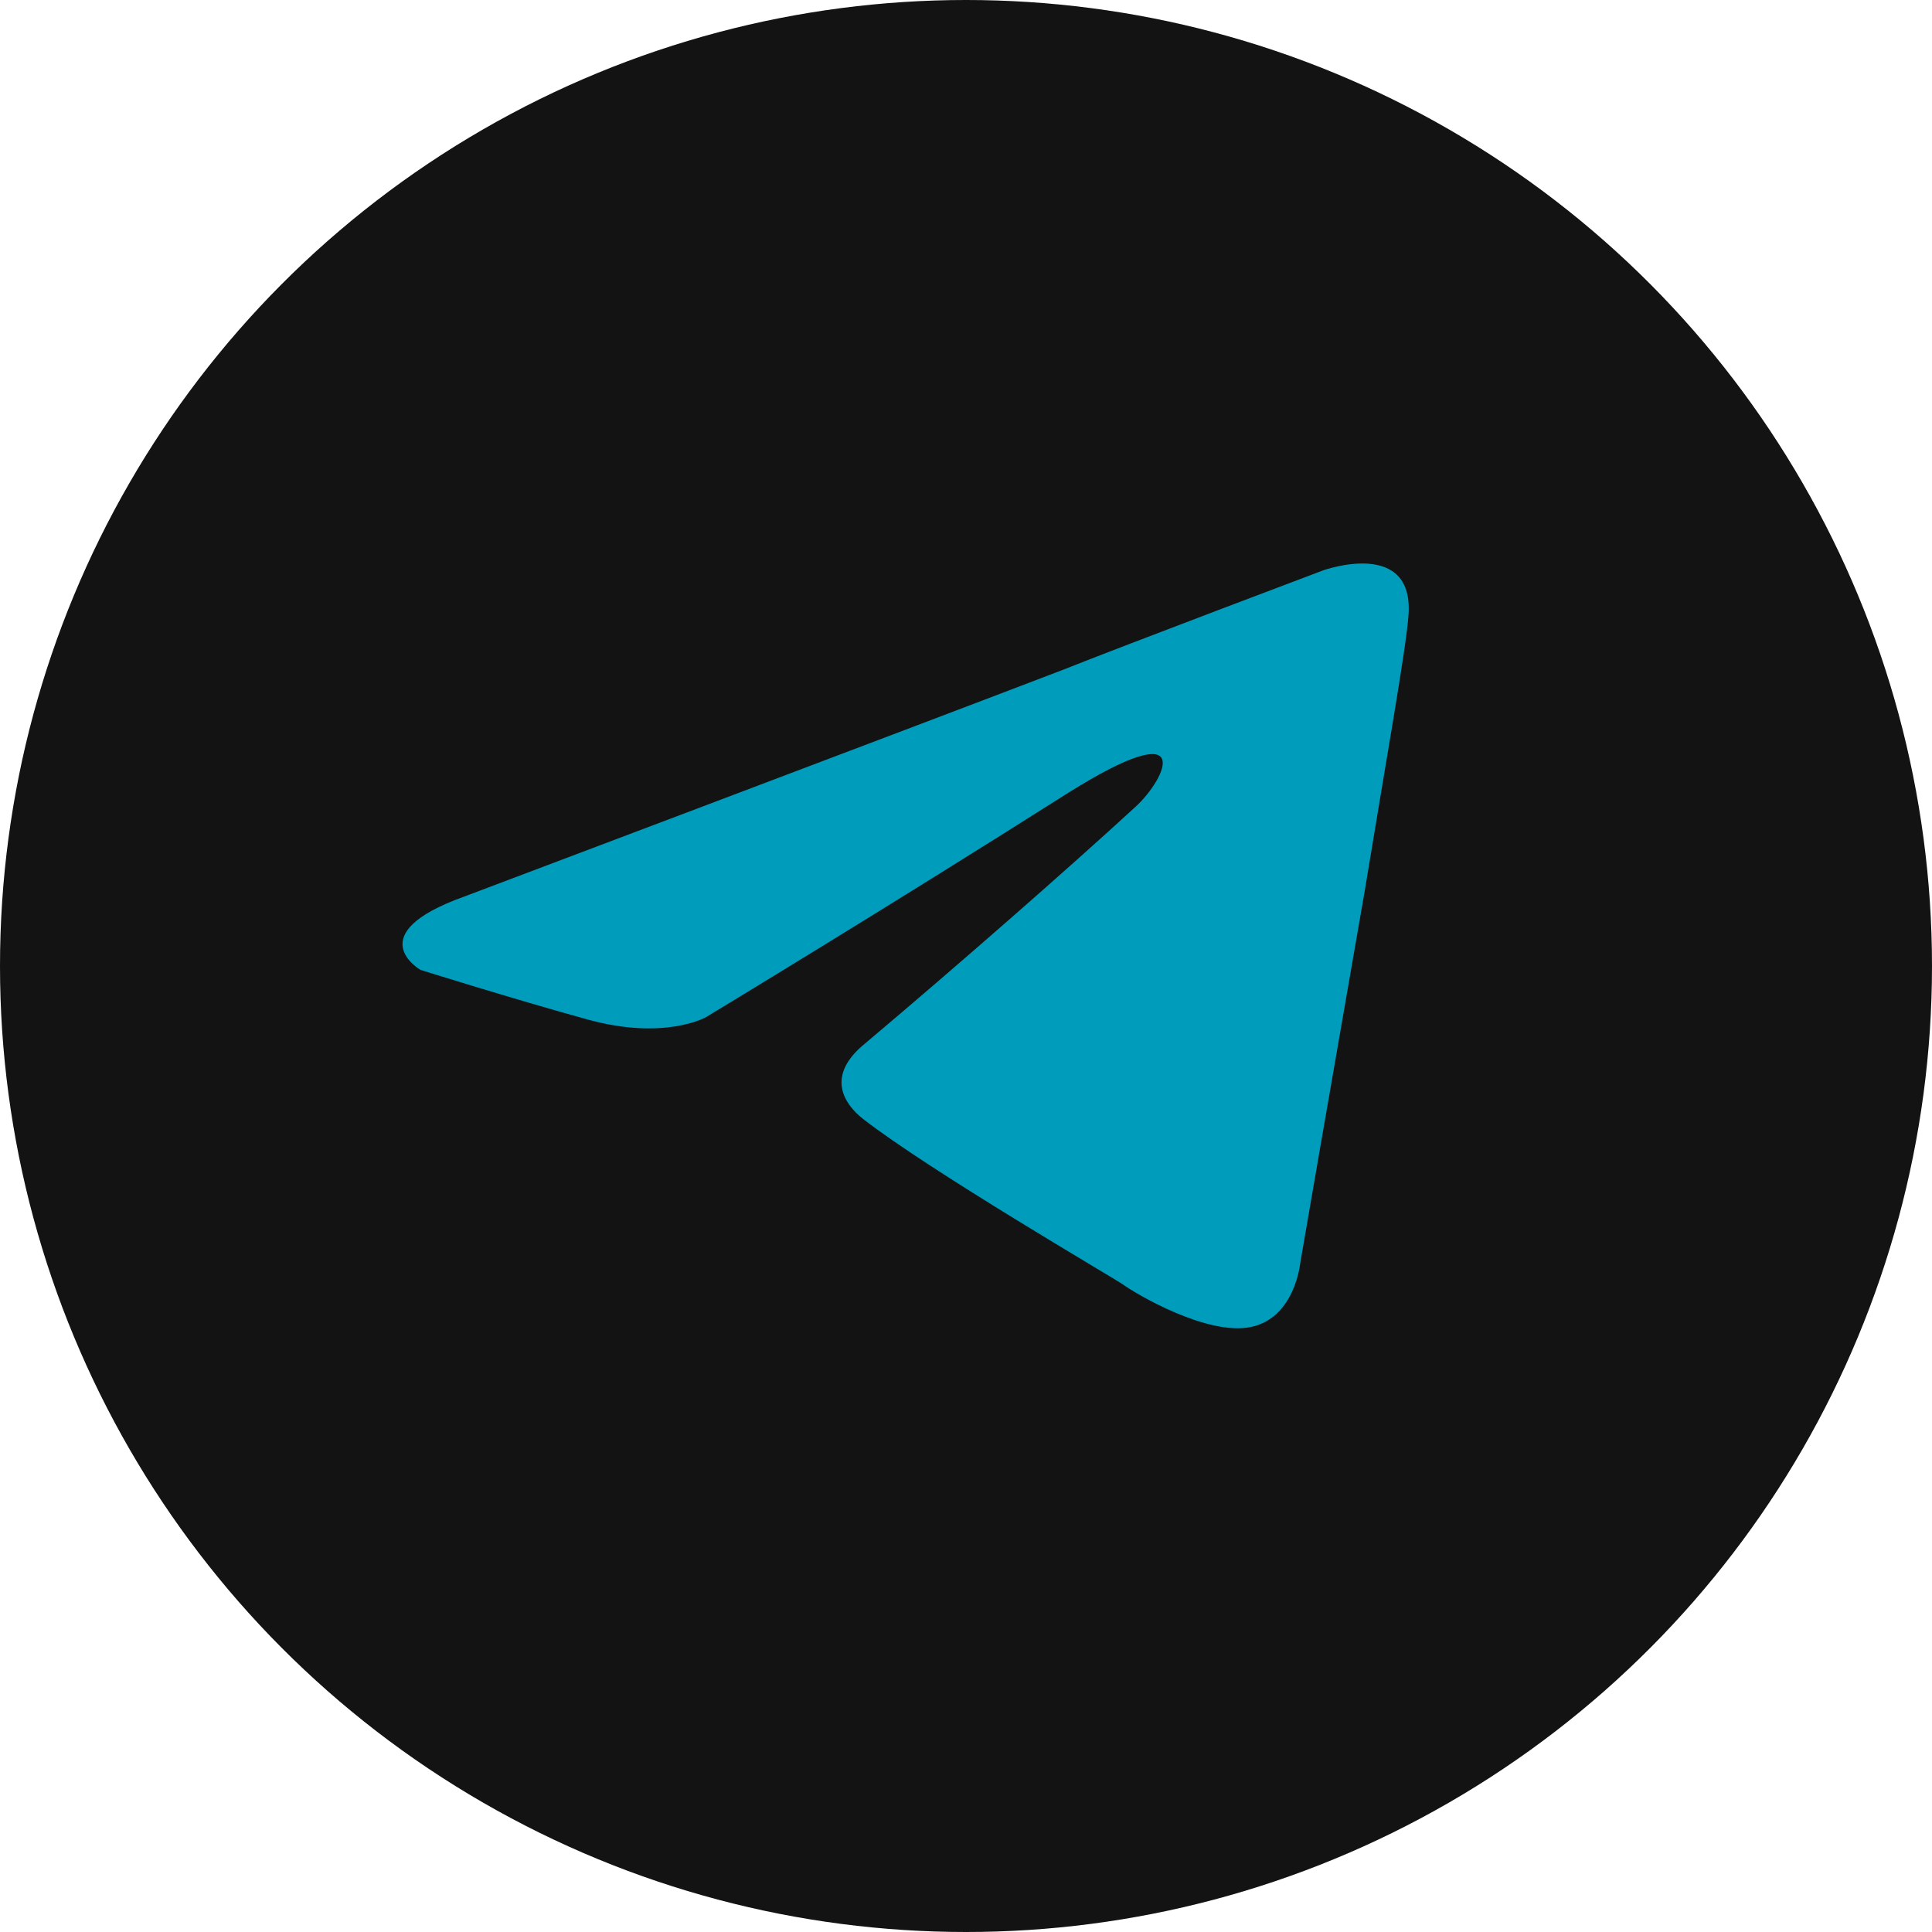
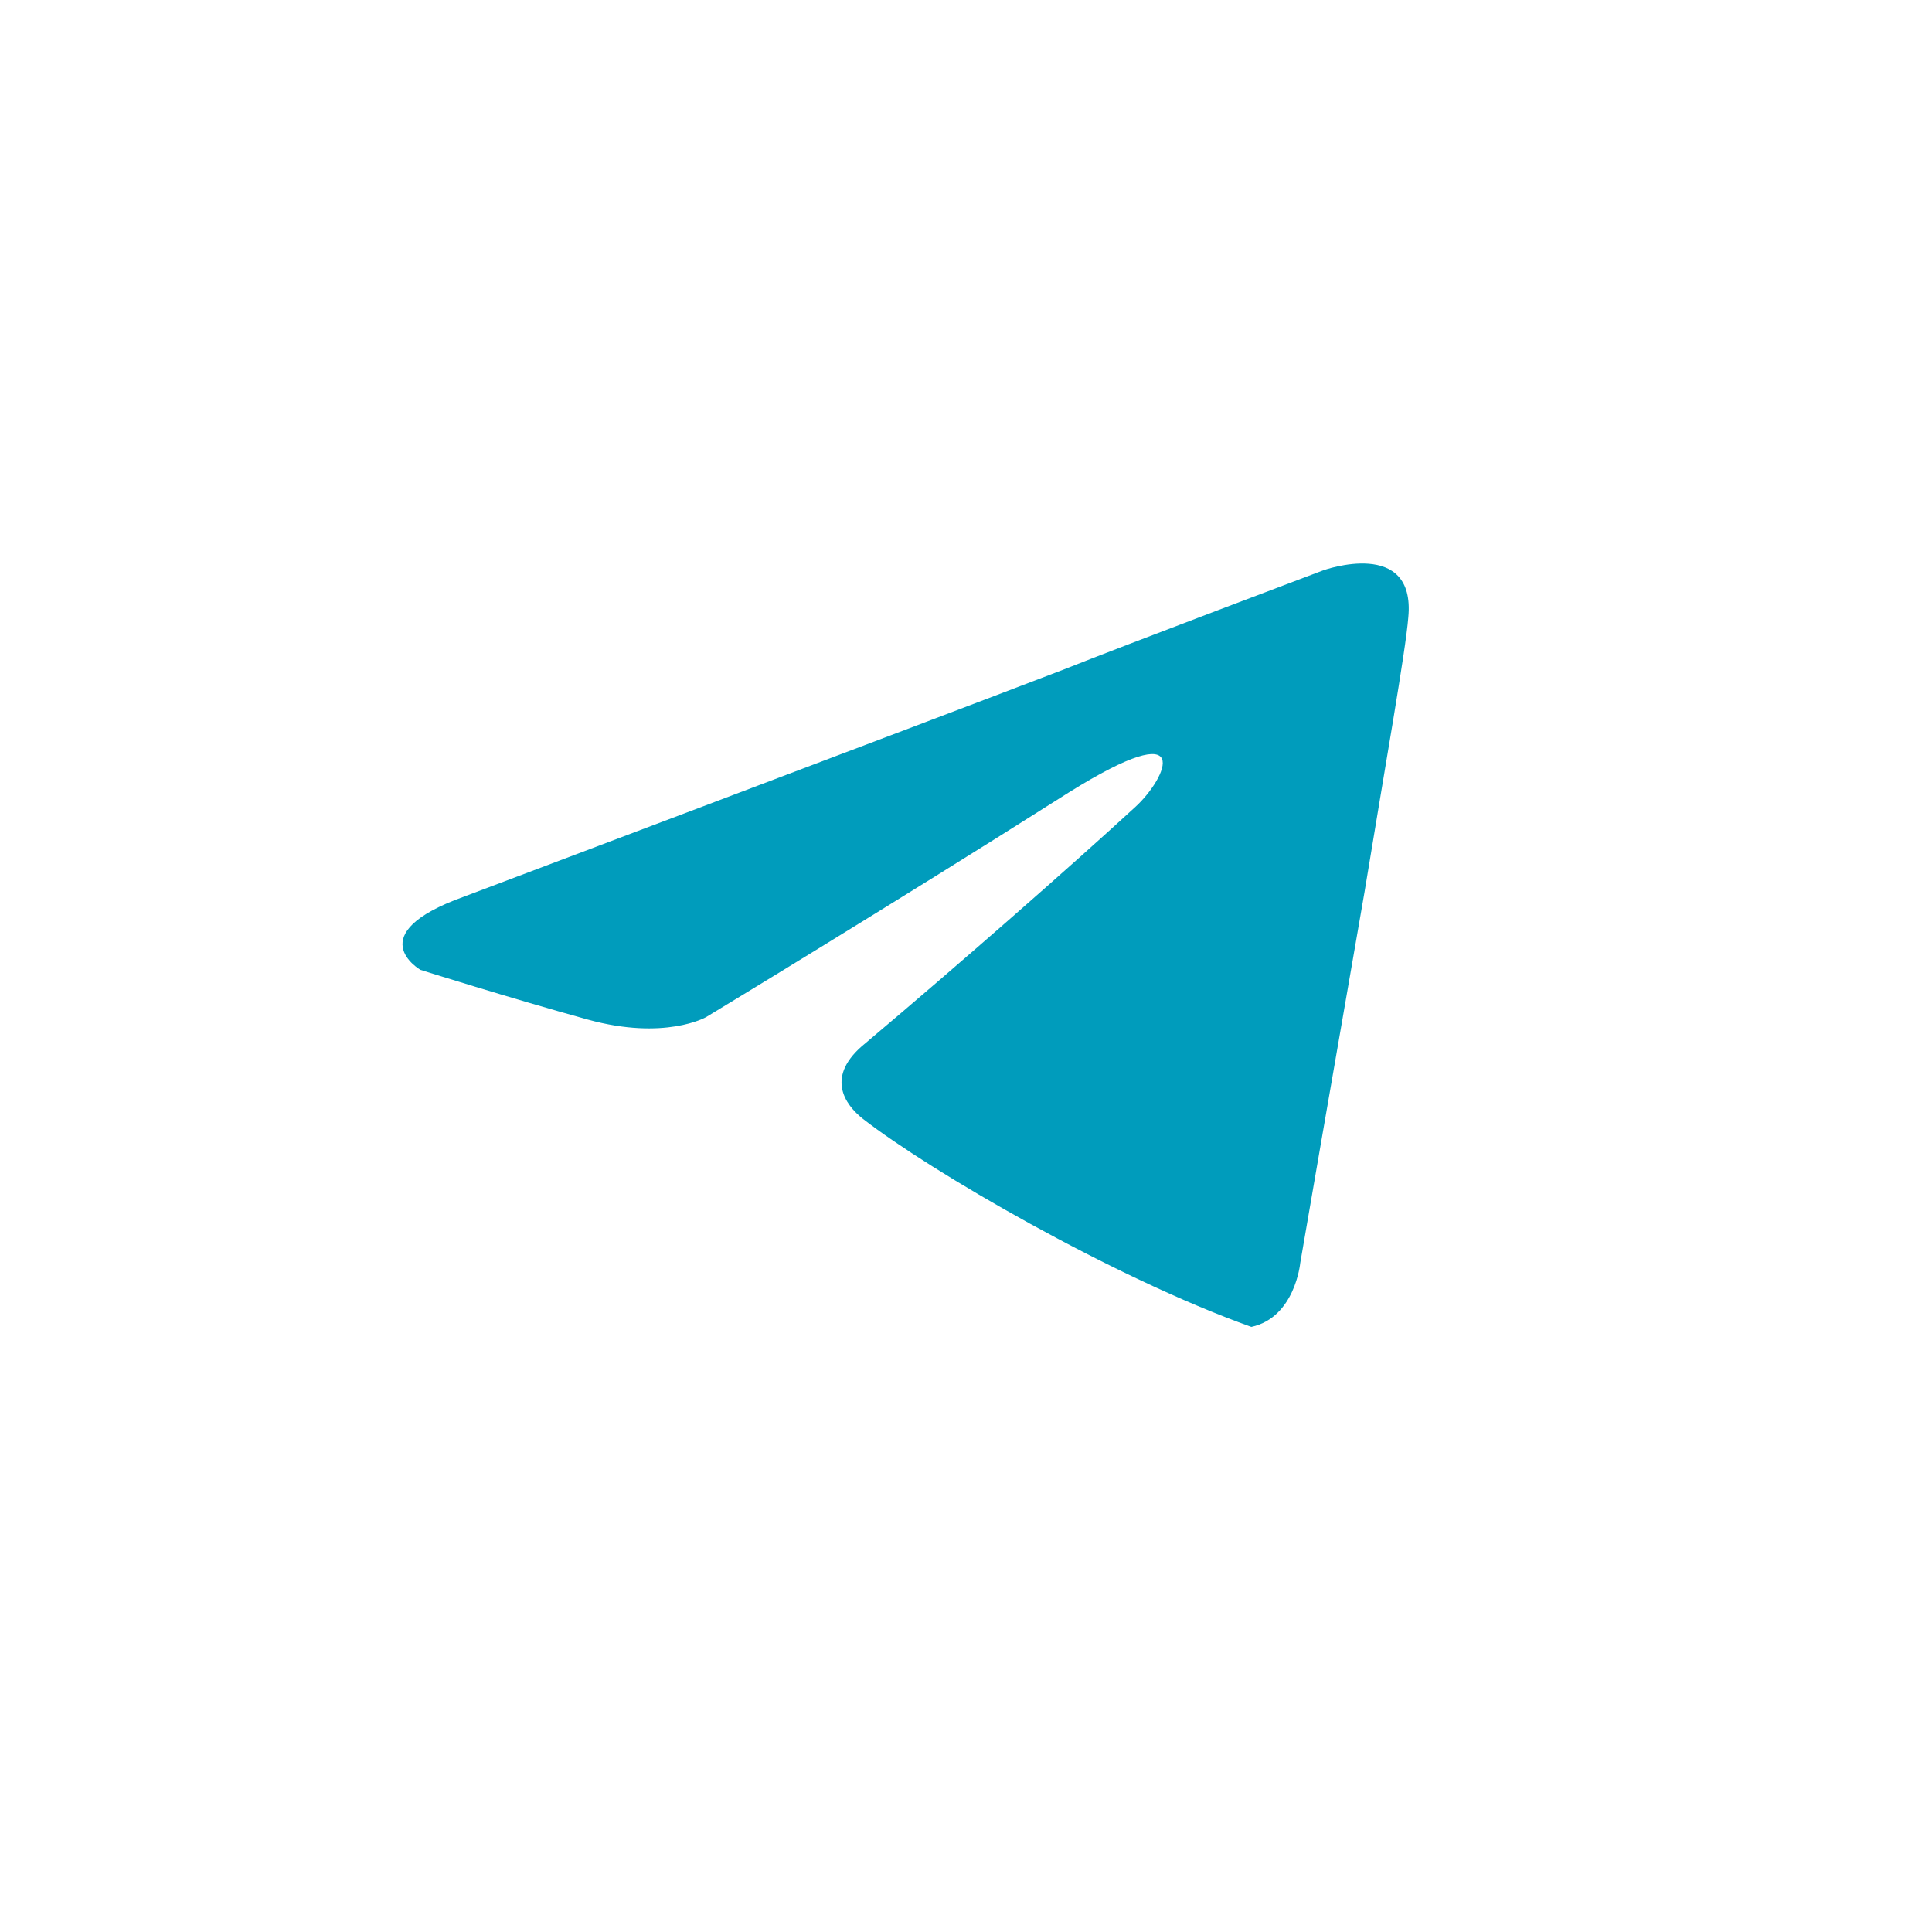
<svg xmlns="http://www.w3.org/2000/svg" width="30" height="30" viewBox="0 0 30 30" fill="none">
-   <circle cx="15" cy="15" r="15" fill="#131313" />
-   <path d="M7.208 13.922C7.208 13.922 14.118 11.315 16.515 10.397C17.434 10.03 20.55 8.855 20.55 8.855C20.55 8.855 21.988 8.341 21.868 9.589C21.828 10.103 21.508 11.902 21.189 13.848C20.709 16.602 20.19 19.613 20.19 19.613C20.19 19.613 20.11 20.457 19.431 20.604C18.752 20.751 17.634 20.09 17.434 19.943C17.274 19.833 14.438 18.181 13.399 17.373C13.12 17.153 12.8 16.712 13.439 16.198C14.877 14.986 16.595 13.481 17.634 12.526C18.113 12.086 18.592 11.058 16.595 12.306C13.759 14.105 10.963 15.794 10.963 15.794C10.963 15.794 10.324 16.161 9.125 15.831C7.927 15.5 6.529 15.06 6.529 15.06C6.529 15.06 5.57 14.509 7.208 13.922Z" fill="#009CBC" />
+   <path d="M7.208 13.922C7.208 13.922 14.118 11.315 16.515 10.397C17.434 10.03 20.55 8.855 20.55 8.855C20.55 8.855 21.988 8.341 21.868 9.589C21.828 10.103 21.508 11.902 21.189 13.848C20.709 16.602 20.19 19.613 20.19 19.613C20.19 19.613 20.11 20.457 19.431 20.604C17.274 19.833 14.438 18.181 13.399 17.373C13.12 17.153 12.8 16.712 13.439 16.198C14.877 14.986 16.595 13.481 17.634 12.526C18.113 12.086 18.592 11.058 16.595 12.306C13.759 14.105 10.963 15.794 10.963 15.794C10.963 15.794 10.324 16.161 9.125 15.831C7.927 15.5 6.529 15.06 6.529 15.06C6.529 15.06 5.57 14.509 7.208 13.922Z" fill="#009CBC" />
</svg>